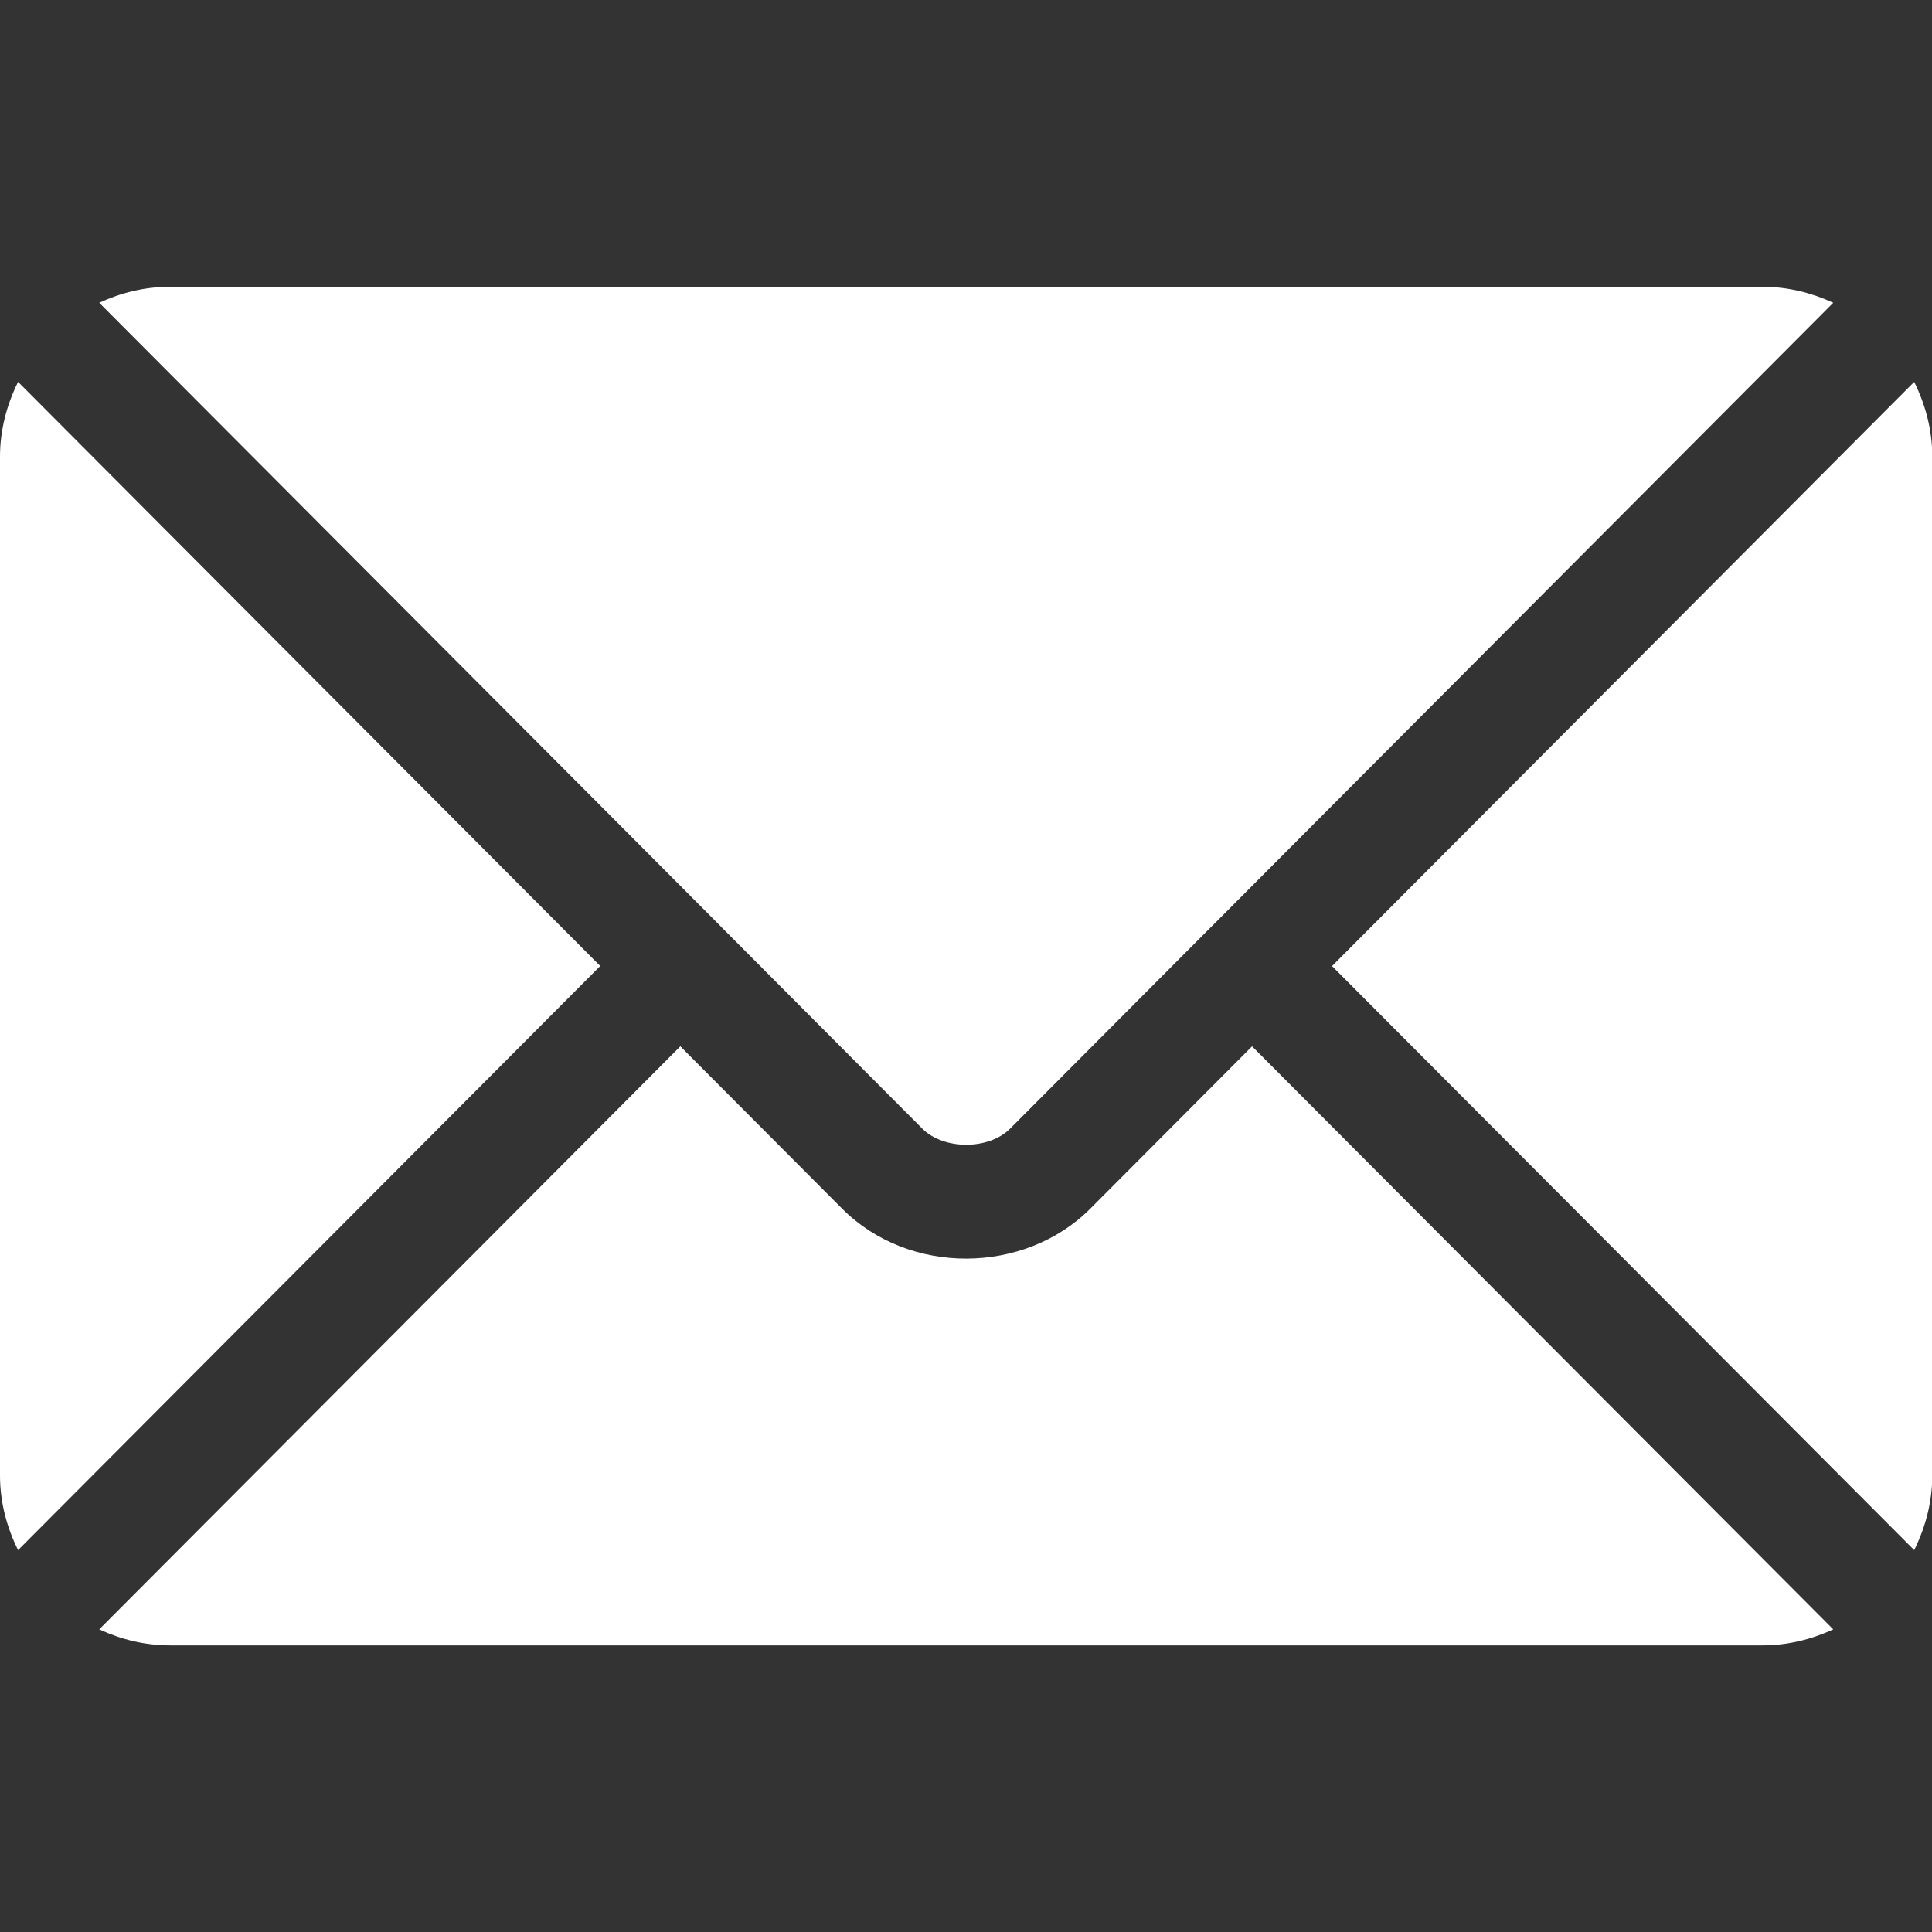
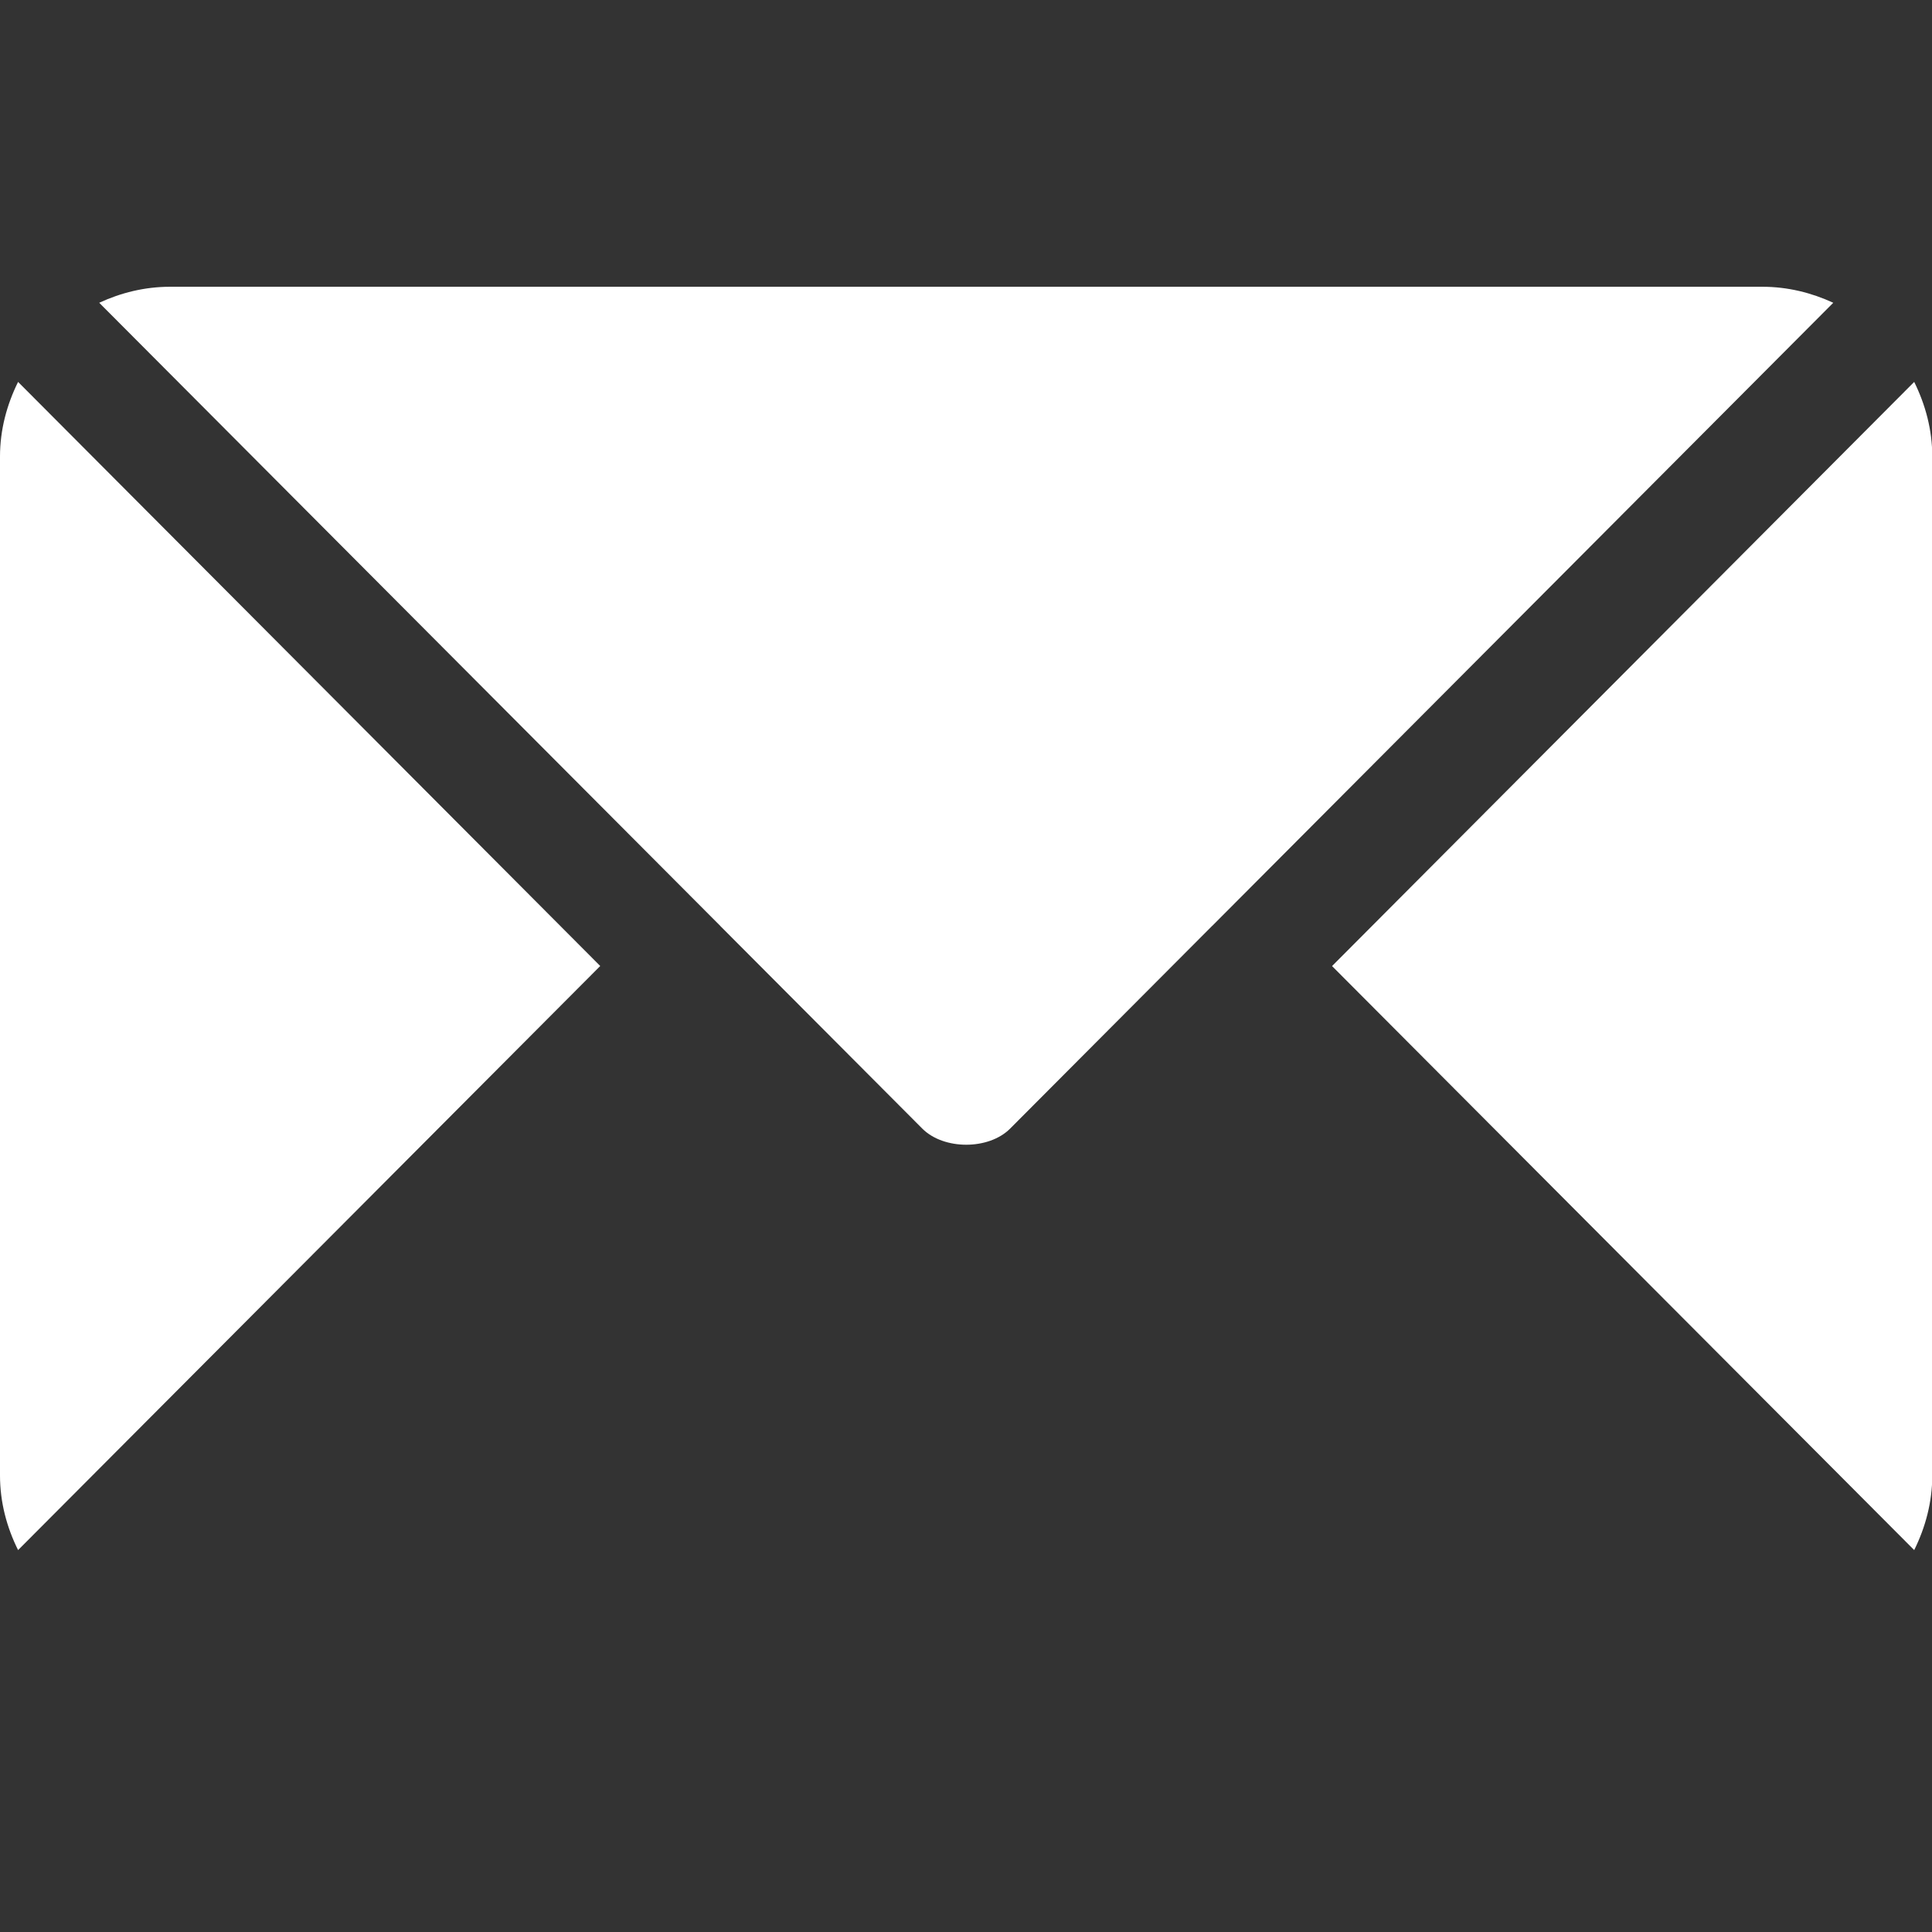
<svg xmlns="http://www.w3.org/2000/svg" width="28" height="28" viewBox="0 0 28 28" fill="none">
  <rect x="0" y="0" width="28" height="28" fill="#333333" stroke="none" />
  <g clip-path="url(#clip0_9484_53989)">
-     <path d="M18.146 15.164L15.801 17.517C14.85 18.471 13.177 18.492 12.205 17.517L9.86 15.164L1.438 23.614C1.751 23.759 2.097 23.846 2.464 23.846H25.542C25.91 23.846 26.255 23.759 26.569 23.614L18.146 15.164Z" fill="white" />
    <path d="M25.542 4.156H2.464C2.097 4.156 1.751 4.243 1.438 4.388L10.438 13.418C10.438 13.418 10.439 13.419 10.44 13.419C10.44 13.42 10.44 13.421 10.44 13.421L13.367 16.357C13.678 16.668 14.329 16.668 14.639 16.357L17.565 13.421C17.565 13.421 17.566 13.42 17.567 13.419C17.567 13.419 17.568 13.418 17.569 13.418L26.569 4.388C26.255 4.243 25.91 4.156 25.542 4.156Z" fill="white" />
    <path d="M0.262 5.535C0.1 5.863 0 6.227 0 6.617V21.383C0 21.773 0.099 22.137 0.262 22.465L8.699 14L0.262 5.535Z" fill="white" />
    <path d="M27.742 5.535L19.305 14.001L27.742 22.465C27.904 22.137 28.004 21.773 28.004 21.383V6.617C28.004 6.227 27.904 5.863 27.742 5.535Z" fill="white" />
  </g>
  <defs>
    <clipPath id="clip0_9484_53989">
      <rect width="28" height="28" fill="white" />
    </clipPath>
  </defs>
</svg>